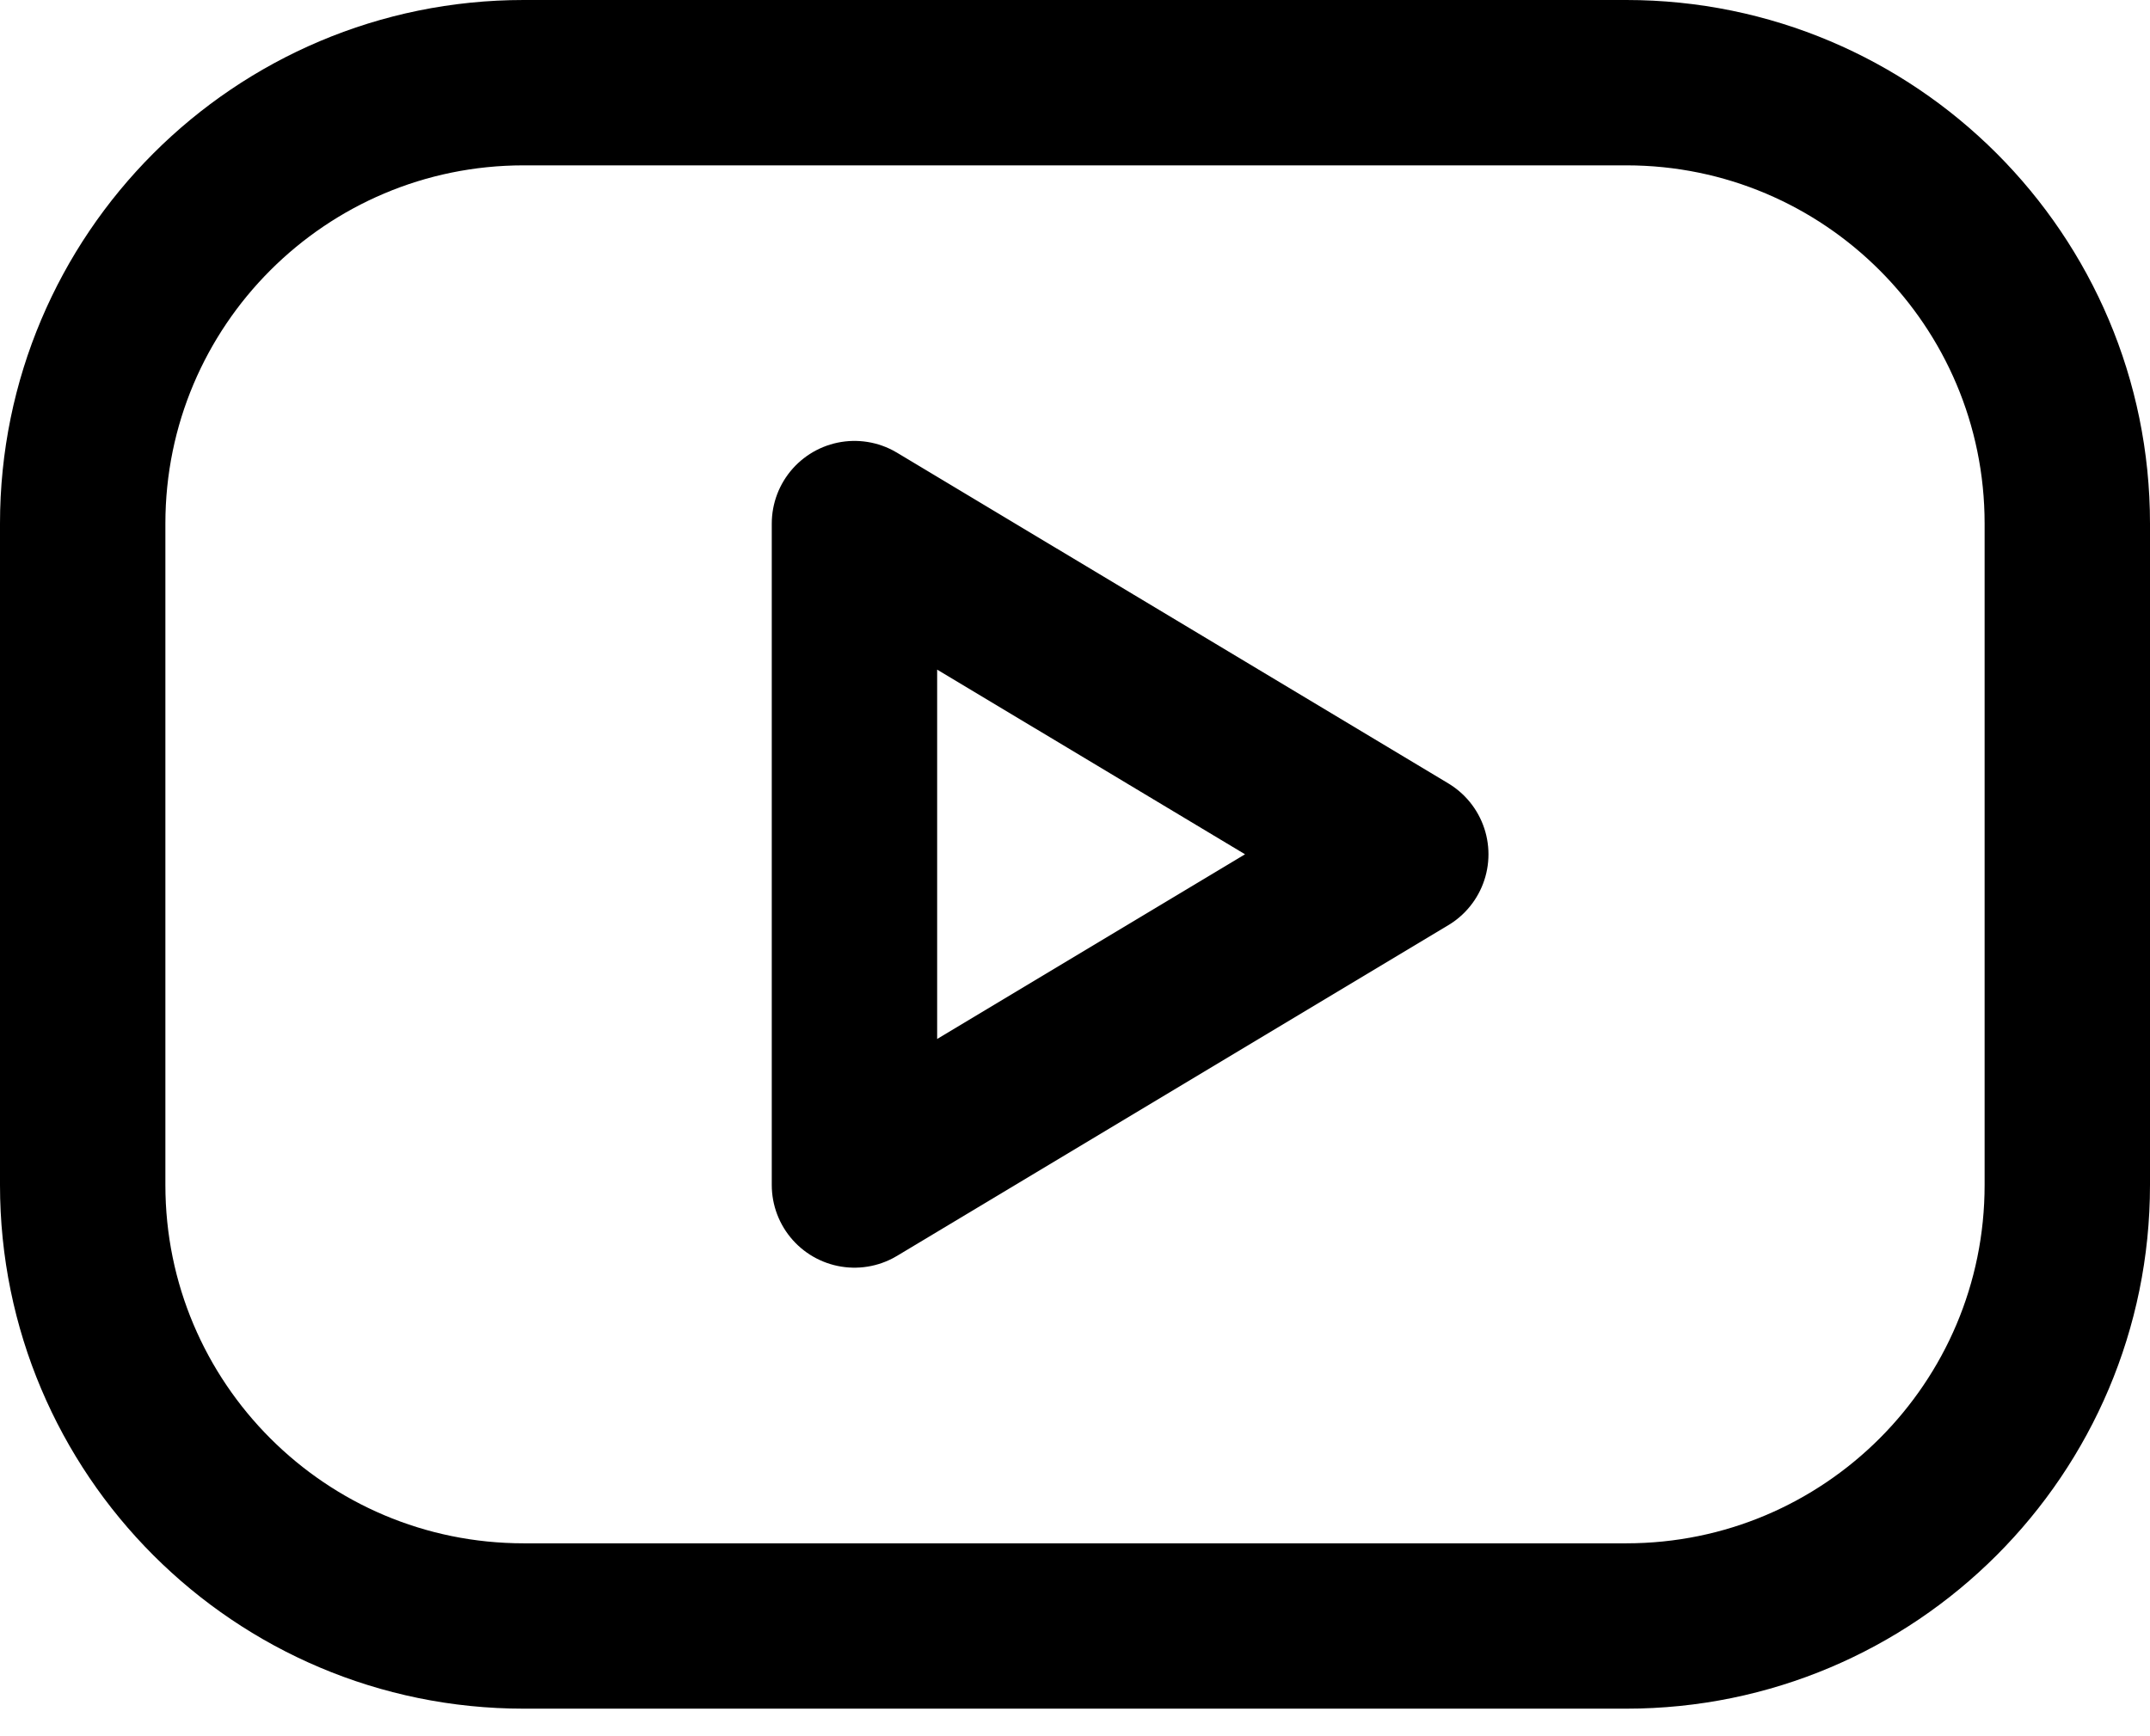
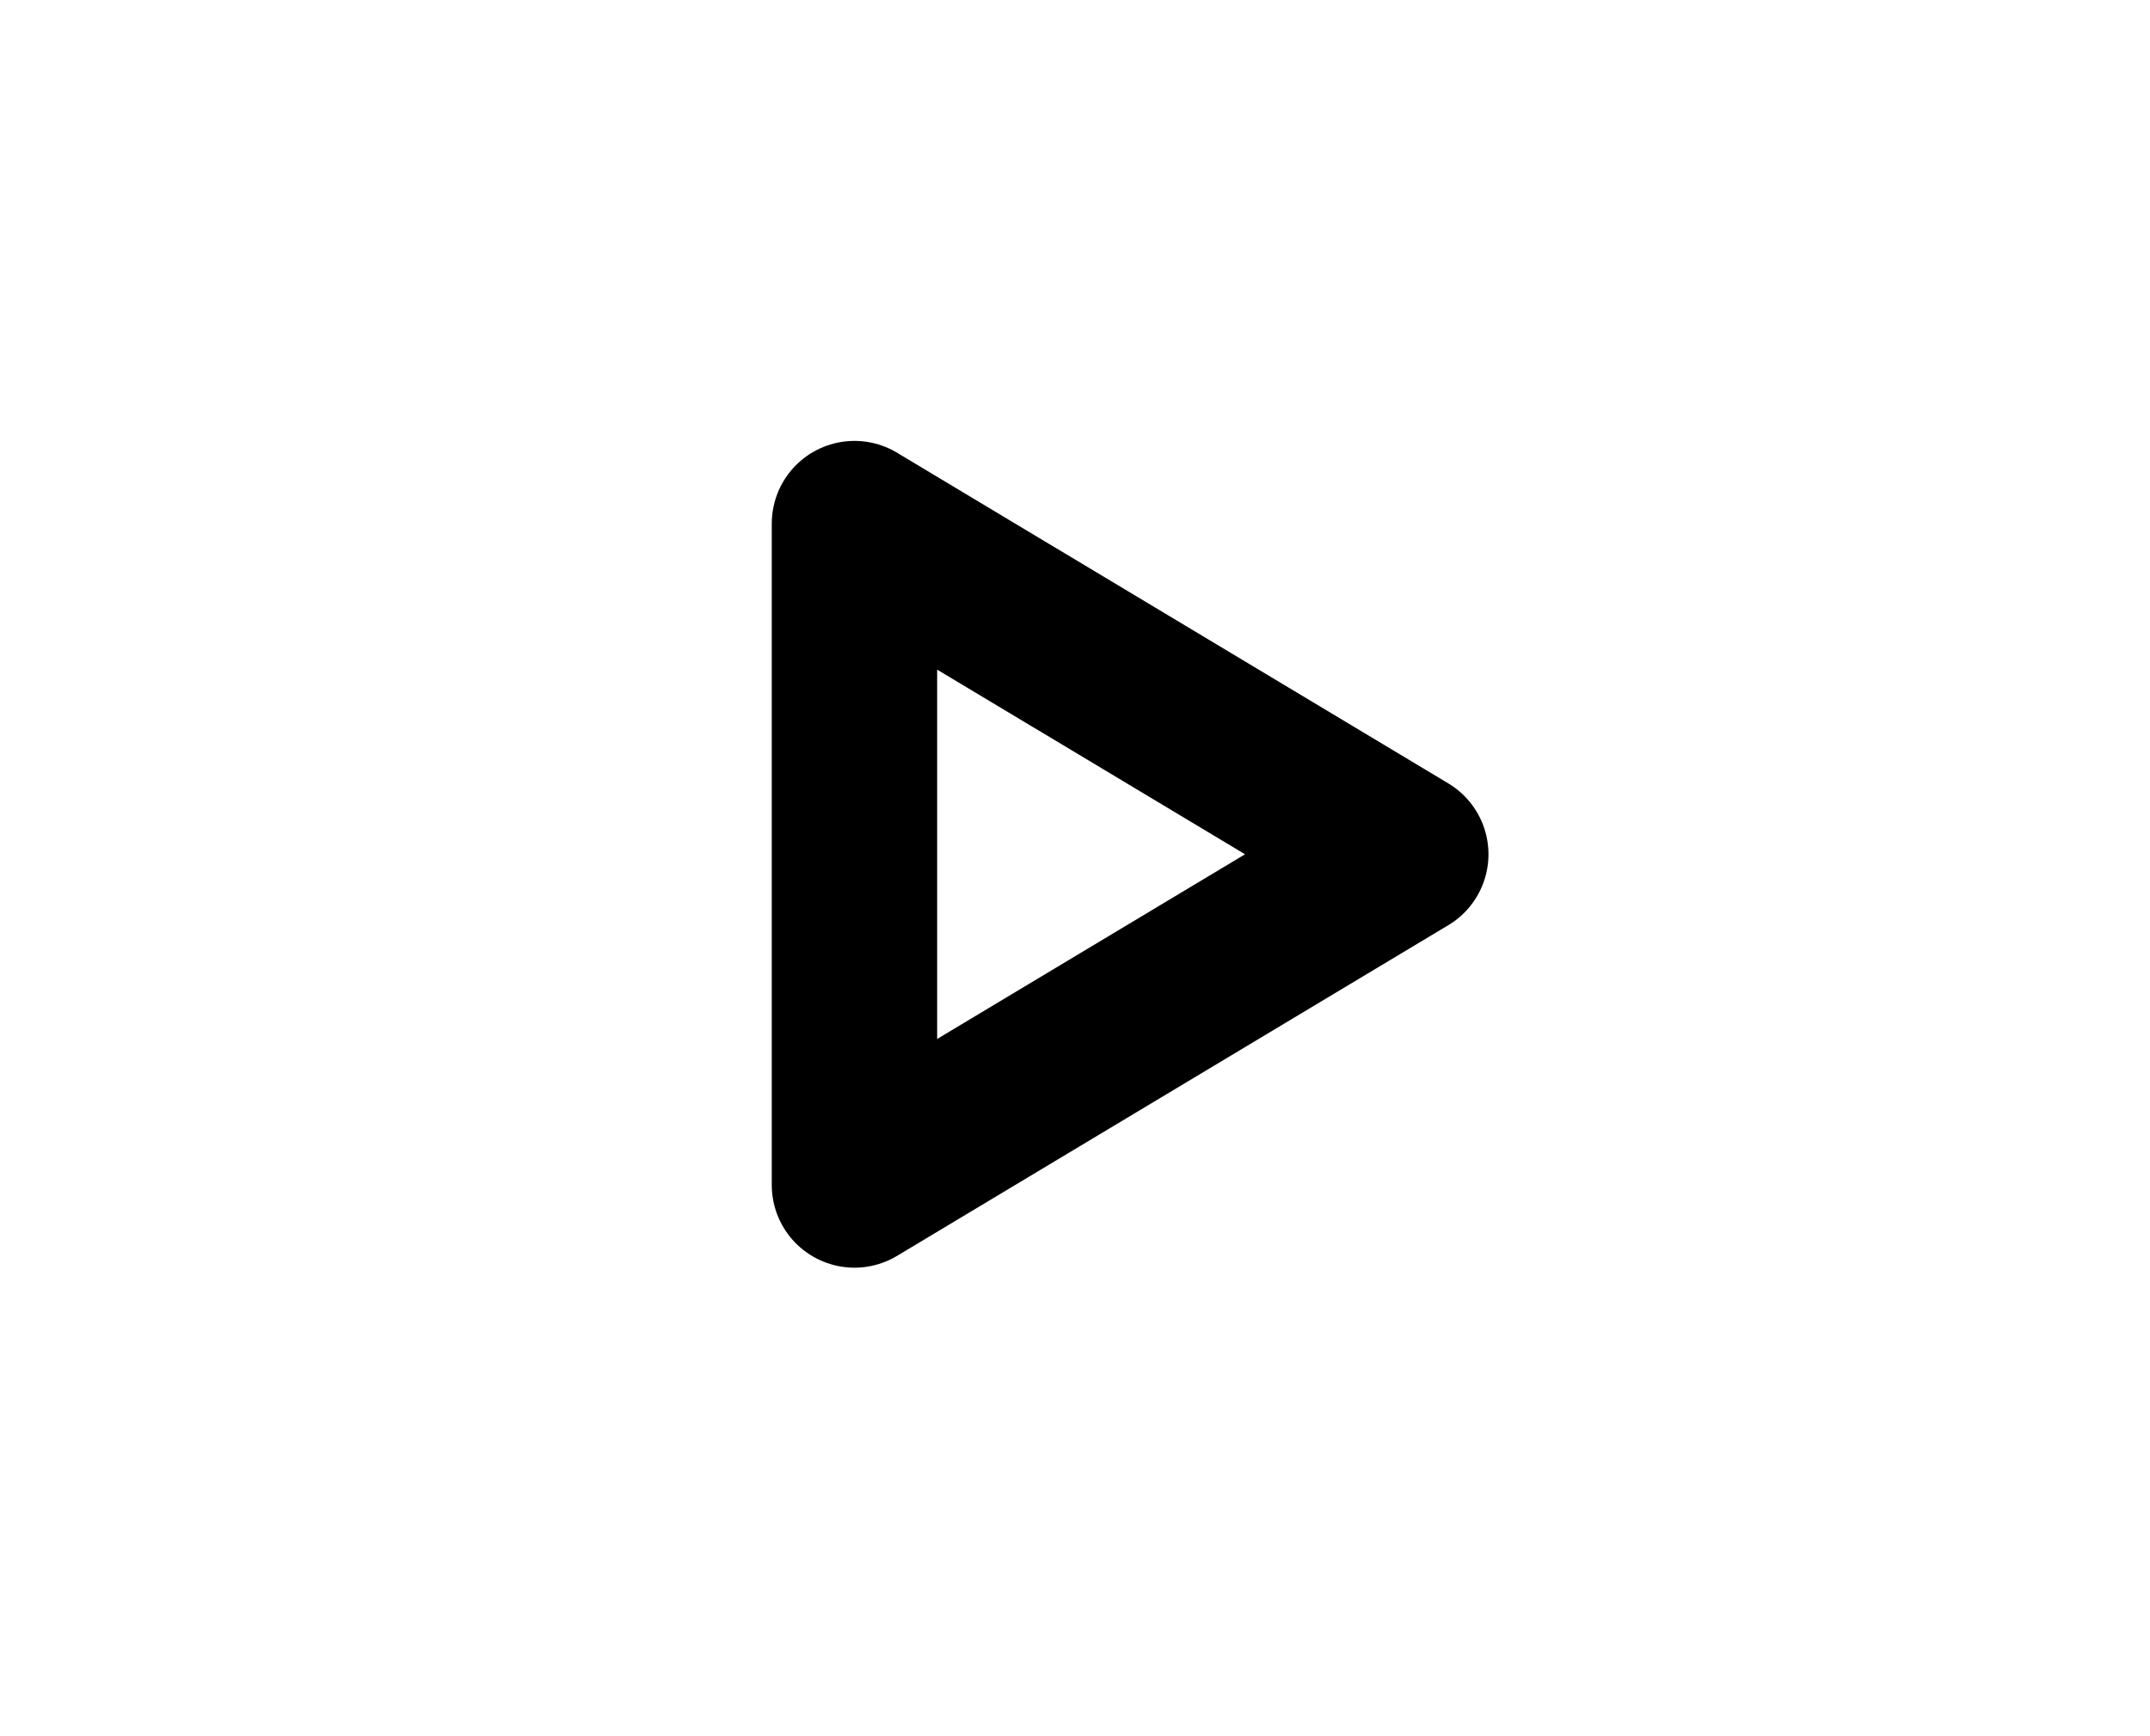
<svg xmlns="http://www.w3.org/2000/svg" width="26" height="21" viewBox="0 0 26 21" fill="none">
-   <path d="M19.667 1H6.333C3.388 1 1 3.388 1 6.333V14.333C1 17.279 3.388 19.667 6.333 19.667H19.667C22.612 19.667 25 17.279 25 14.333V6.333C25 3.388 22.612 1 19.667 1Z" stroke="black" stroke-width="2" stroke-linecap="round" stroke-linejoin="round" />
  <path fill-rule="evenodd" clip-rule="evenodd" d="M10.333 6.333L17 10.333L10.333 14.333V6.333Z" stroke="black" stroke-width="2" stroke-linecap="round" stroke-linejoin="round" />
</svg>